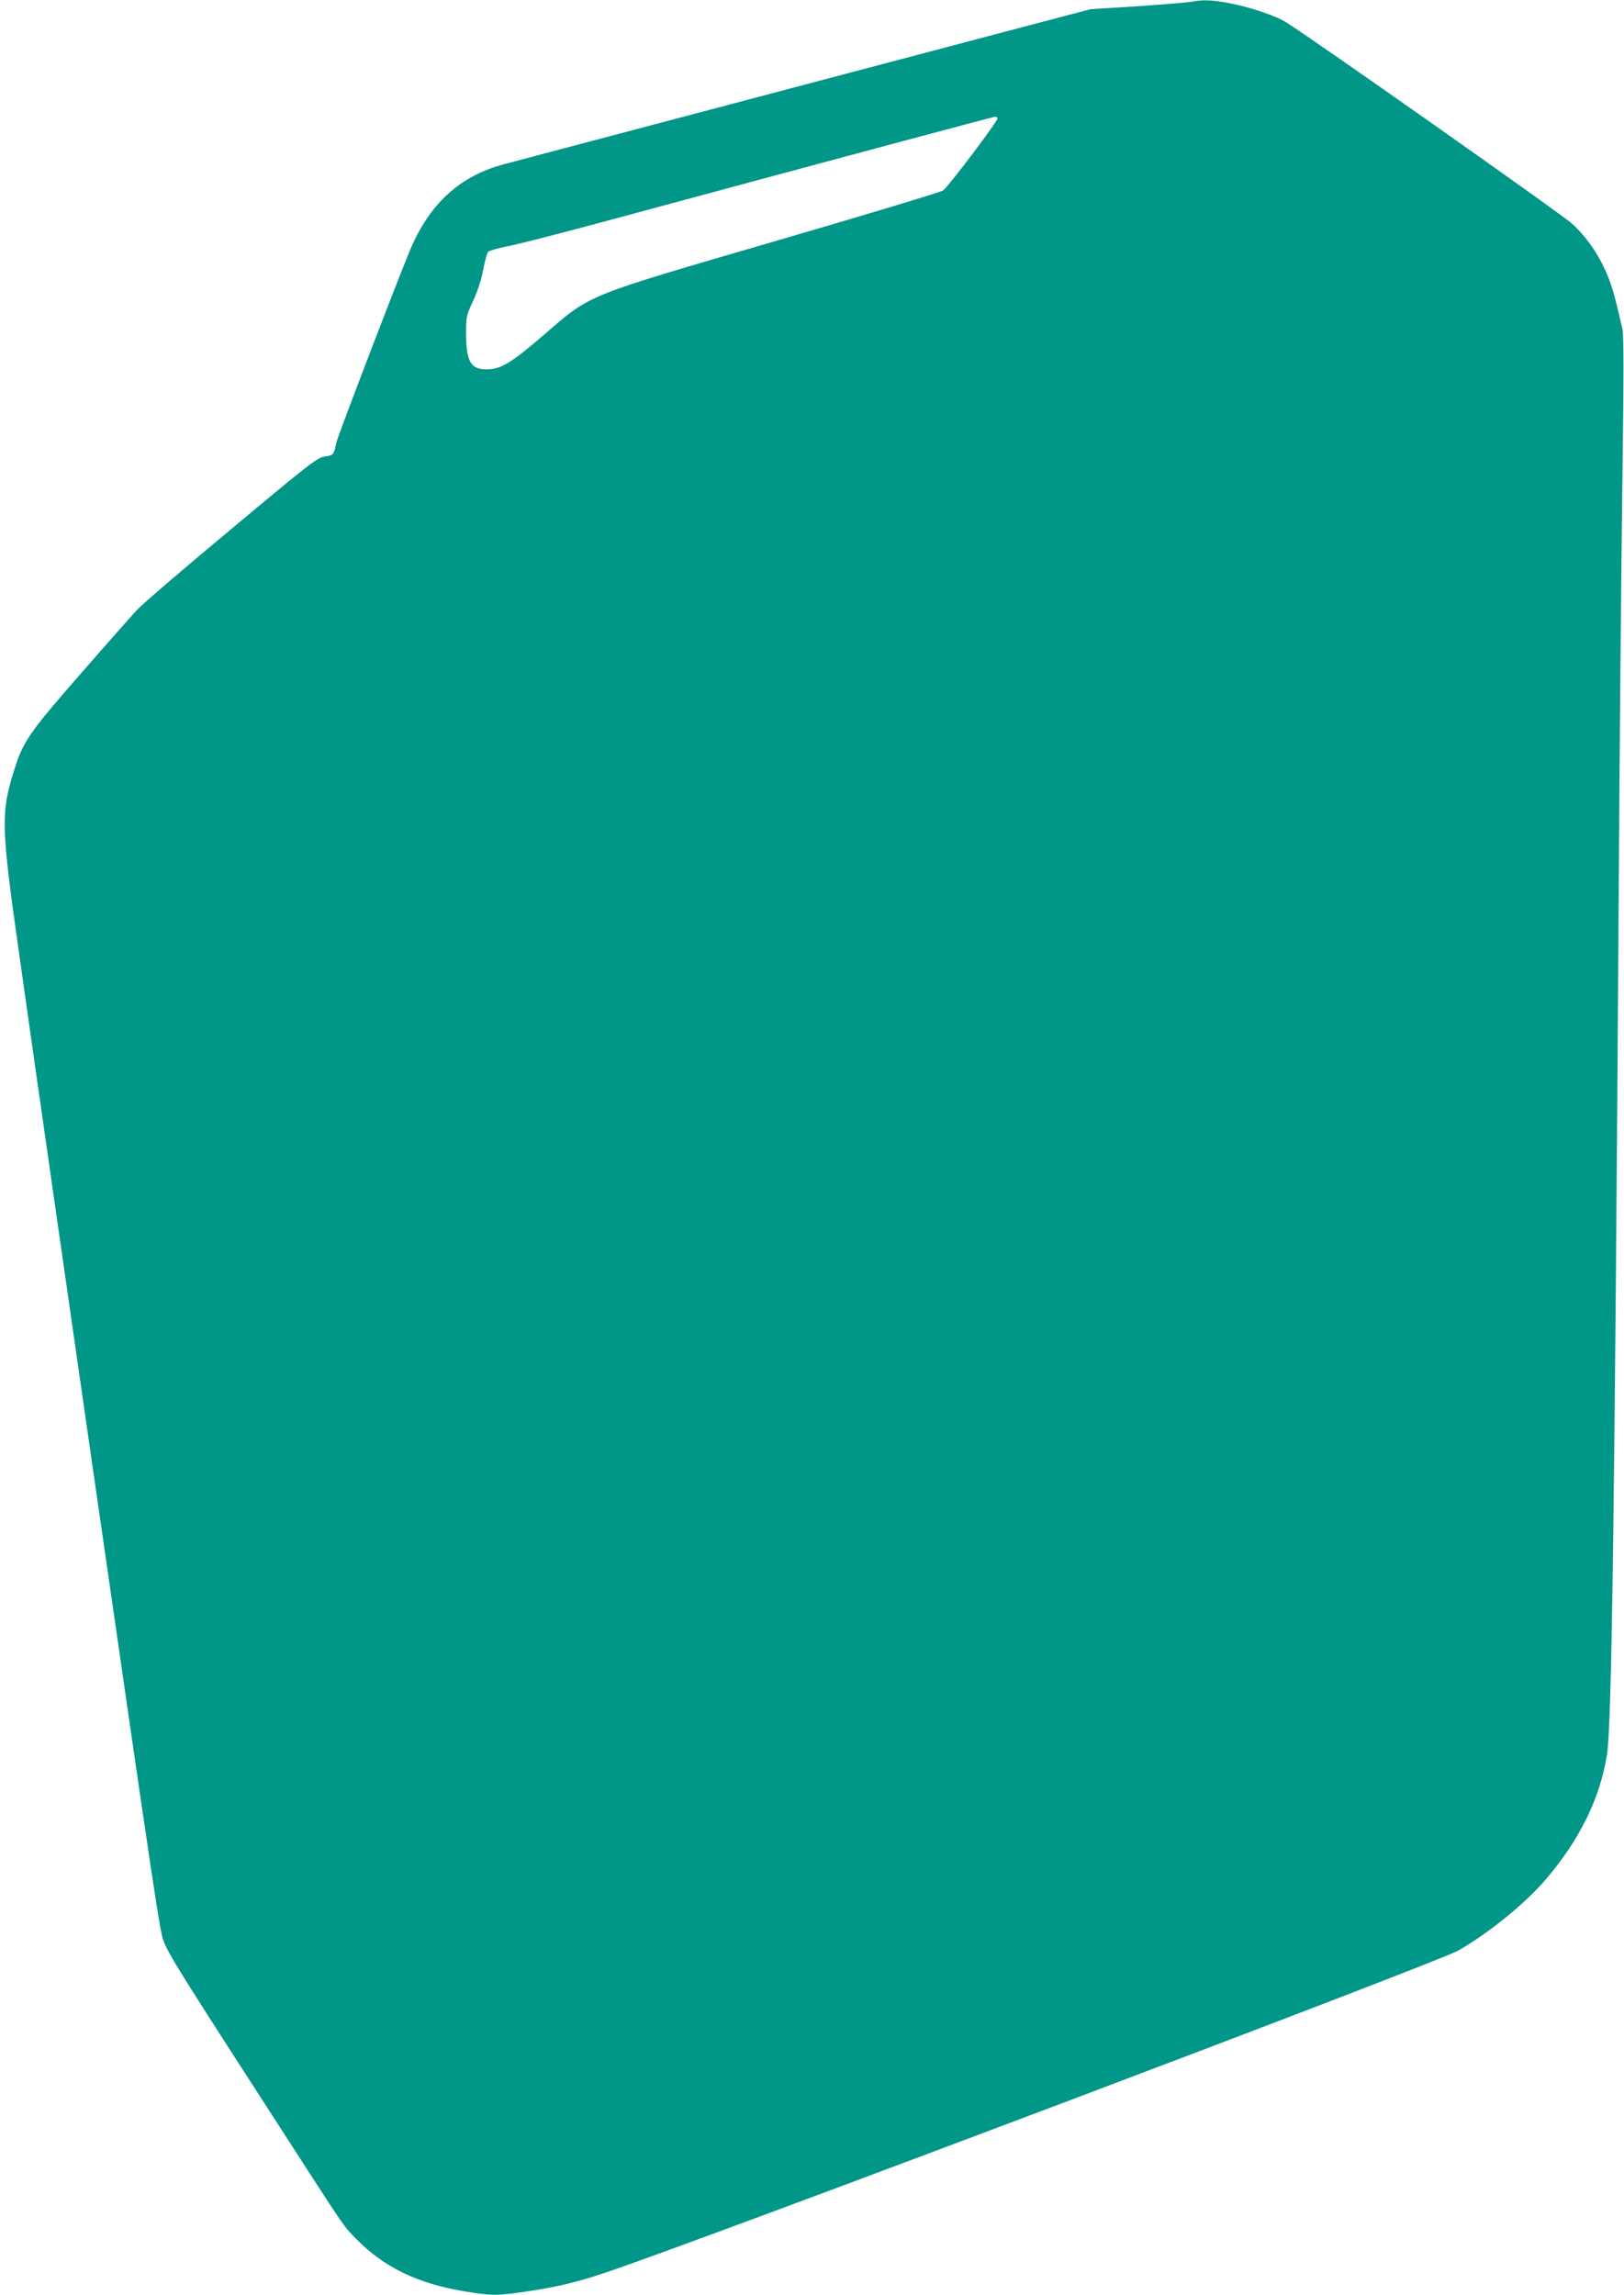
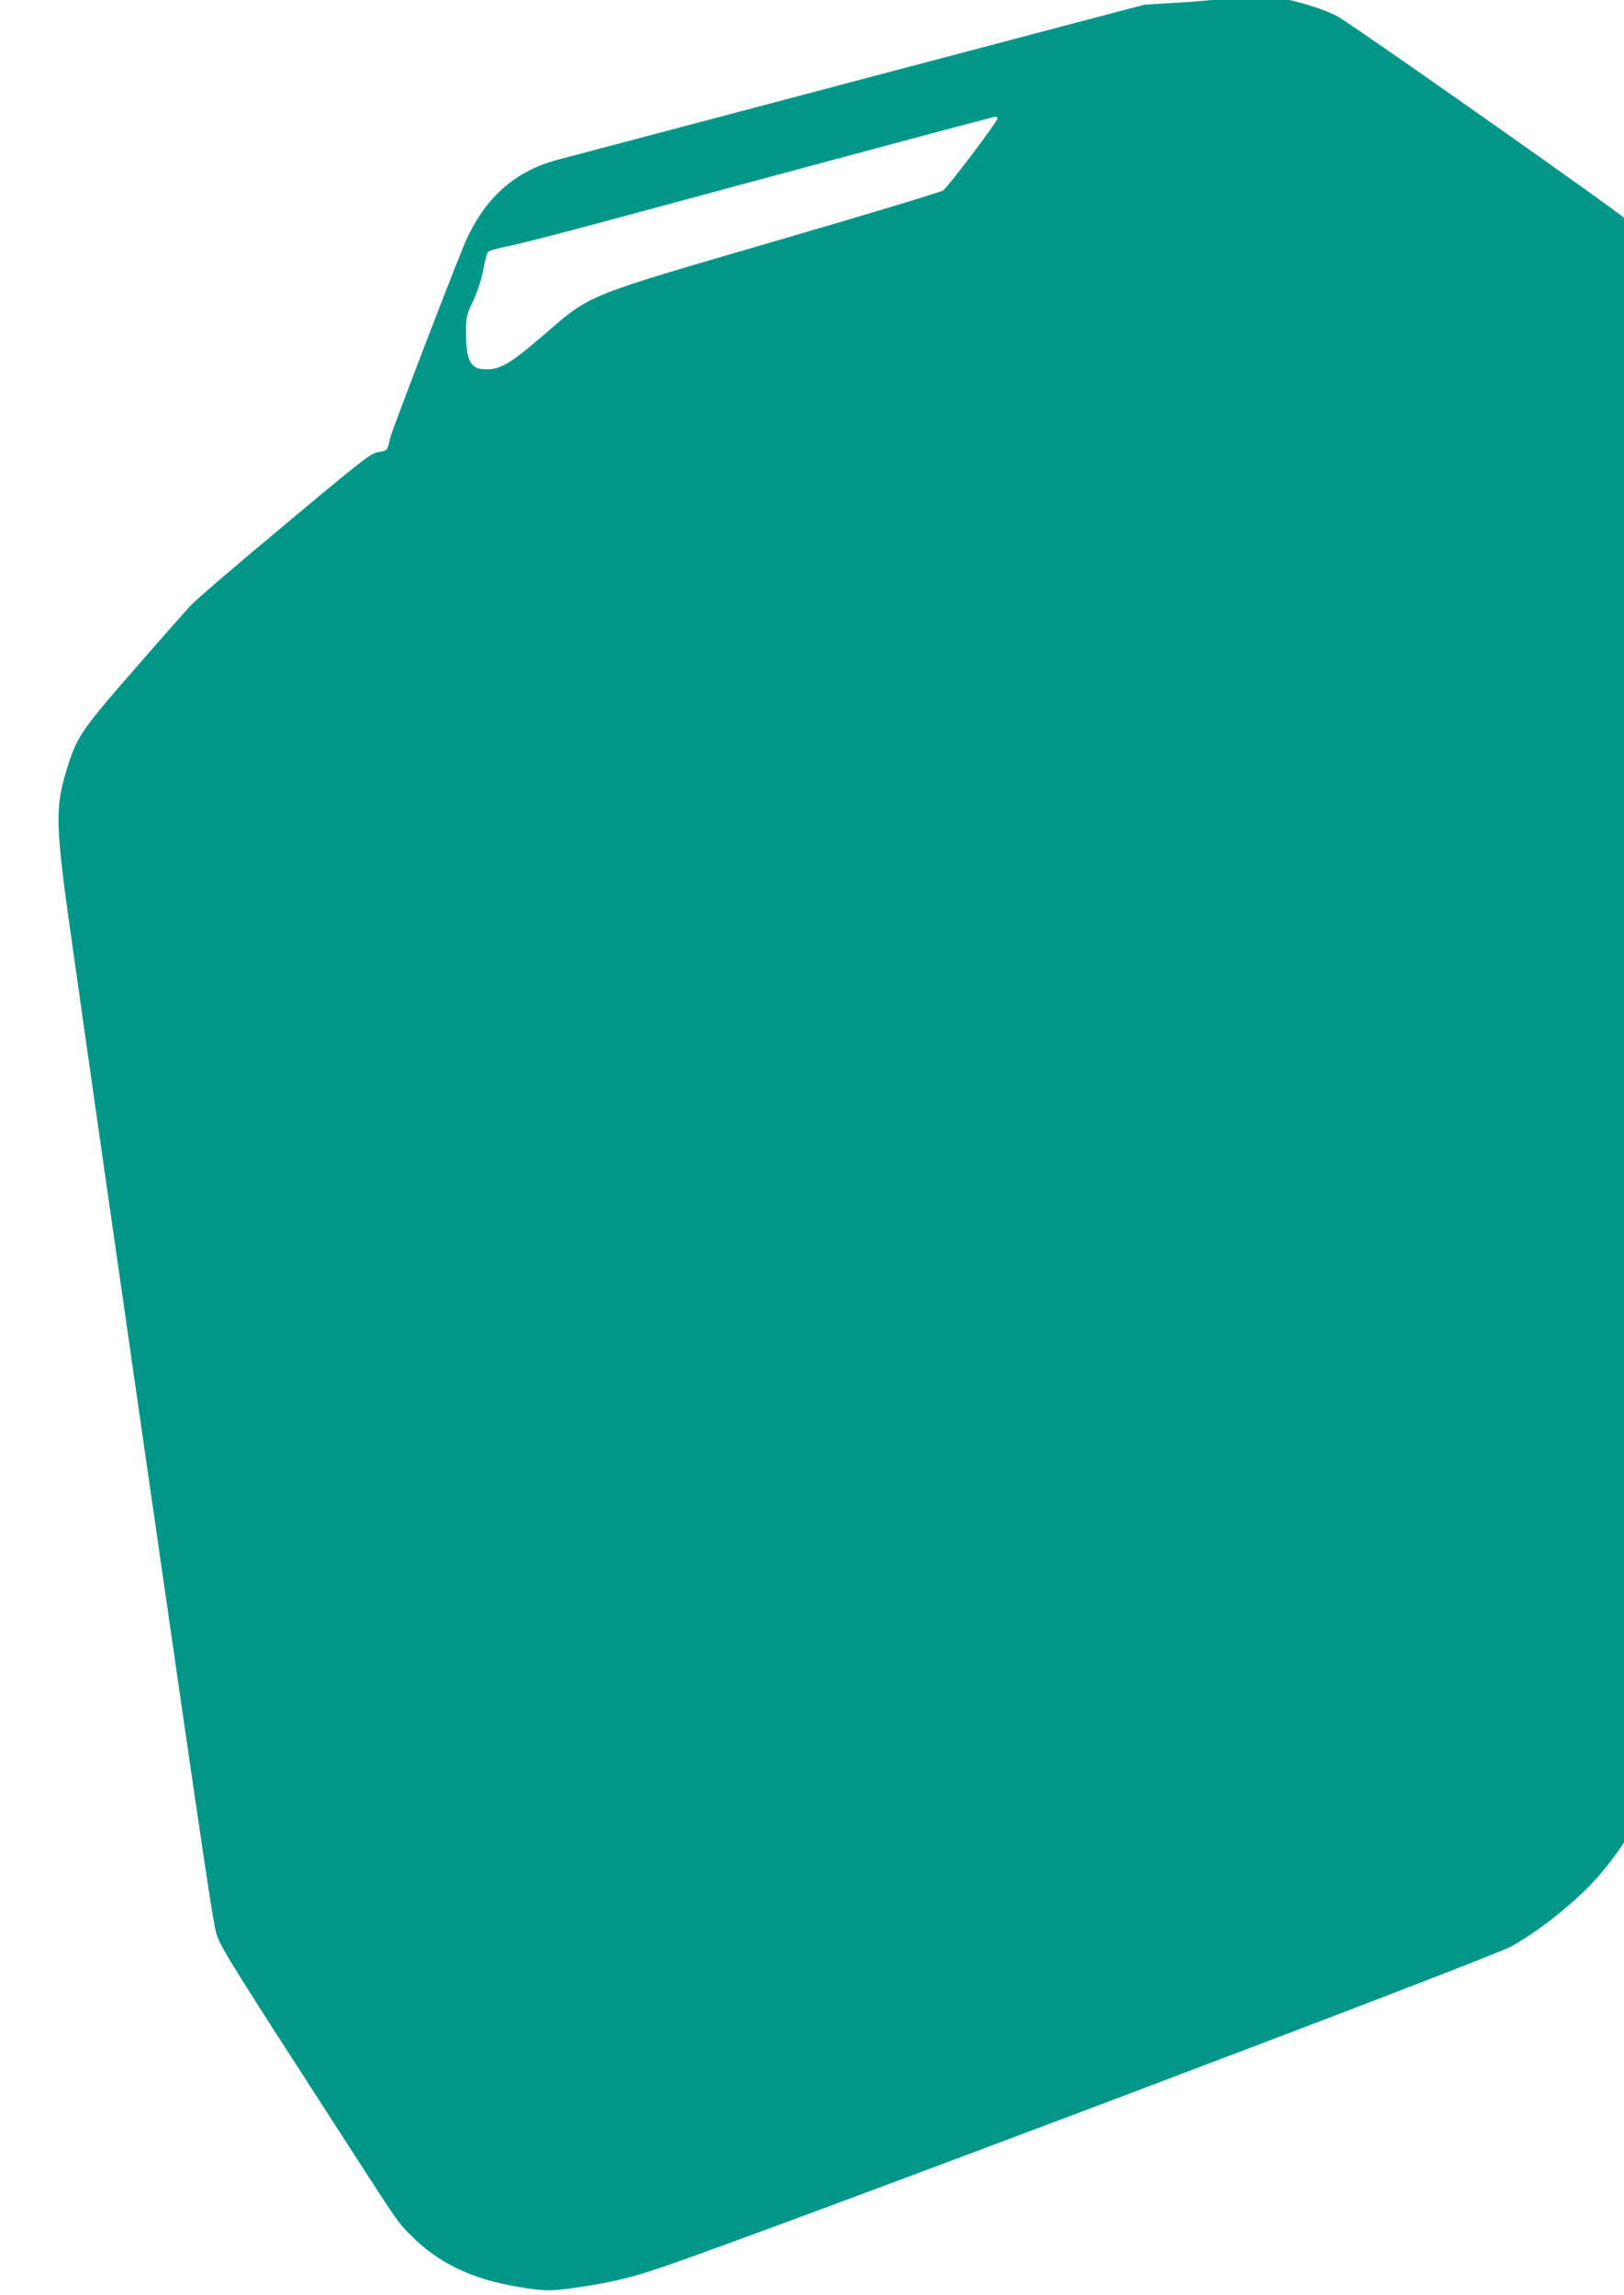
<svg xmlns="http://www.w3.org/2000/svg" version="1.0" width="906pt" height="1280pt" viewBox="0 0 906 1280" preserveAspectRatio="xMidYMid meet">
  <g transform="translate(0,1280) scale(0.1,-0.1)" fill="#009688" stroke="none">
-     <path d="M6645 12790 c-22 -4 -157 -15 -300 -25 l-260 -16 -380 -100 c-209 -55 -686 -181 -1060 -280 -374 -99 -918 -243 -1210 -320 -291 -77 -572 -151 -623 -165 -247 -65 -418 -222 -526 -483 -81 -196 -404 -1039 -410 -1071 -14 -67 -15 -69 -63 -76 -43 -6 -83 -37 -522 -404 -262 -218 -499 -421 -526 -451 -28 -30 -170 -190 -315 -357 -282 -322 -320 -376 -368 -528 -79 -249 -77 -317 27 -1049 85 -603 279 -1954 401 -2800 356 -2467 381 -2632 402 -2689 28 -76 94 -181 721 -1151 297 -460 284 -441 357 -515 154 -156 341 -246 598 -289 154 -26 185 -26 358 0 164 24 286 54 444 108 600 204 4627 1725 4745 1792 167 95 371 260 487 395 190 222 304 453 343 697 27 171 43 1386 65 4732 5 864 15 1931 21 2371 8 591 8 815 0 850 -42 183 -57 236 -86 305 -45 107 -112 205 -193 280 -57 53 -1488 1060 -1604 1129 -58 34 -189 78 -298 100 -106 21 -157 23 -225 10z m-1080 -650 c6 -9 -267 -372 -303 -402 -9 -8 -422 -133 -917 -277 -1094 -319 -1045 -299 -1310 -528 -186 -160 -241 -193 -322 -193 -88 0 -113 45 -113 206 0 86 2 96 40 177 25 54 46 119 56 174 9 48 21 93 28 99 6 6 52 19 101 29 50 9 281 68 515 131 1503 406 2196 591 2212 593 4 1 10 -3 13 -9z" />
+     <path d="M6645 12790 l-260 -16 -380 -100 c-209 -55 -686 -181 -1060 -280 -374 -99 -918 -243 -1210 -320 -291 -77 -572 -151 -623 -165 -247 -65 -418 -222 -526 -483 -81 -196 -404 -1039 -410 -1071 -14 -67 -15 -69 -63 -76 -43 -6 -83 -37 -522 -404 -262 -218 -499 -421 -526 -451 -28 -30 -170 -190 -315 -357 -282 -322 -320 -376 -368 -528 -79 -249 -77 -317 27 -1049 85 -603 279 -1954 401 -2800 356 -2467 381 -2632 402 -2689 28 -76 94 -181 721 -1151 297 -460 284 -441 357 -515 154 -156 341 -246 598 -289 154 -26 185 -26 358 0 164 24 286 54 444 108 600 204 4627 1725 4745 1792 167 95 371 260 487 395 190 222 304 453 343 697 27 171 43 1386 65 4732 5 864 15 1931 21 2371 8 591 8 815 0 850 -42 183 -57 236 -86 305 -45 107 -112 205 -193 280 -57 53 -1488 1060 -1604 1129 -58 34 -189 78 -298 100 -106 21 -157 23 -225 10z m-1080 -650 c6 -9 -267 -372 -303 -402 -9 -8 -422 -133 -917 -277 -1094 -319 -1045 -299 -1310 -528 -186 -160 -241 -193 -322 -193 -88 0 -113 45 -113 206 0 86 2 96 40 177 25 54 46 119 56 174 9 48 21 93 28 99 6 6 52 19 101 29 50 9 281 68 515 131 1503 406 2196 591 2212 593 4 1 10 -3 13 -9z" />
  </g>
</svg>